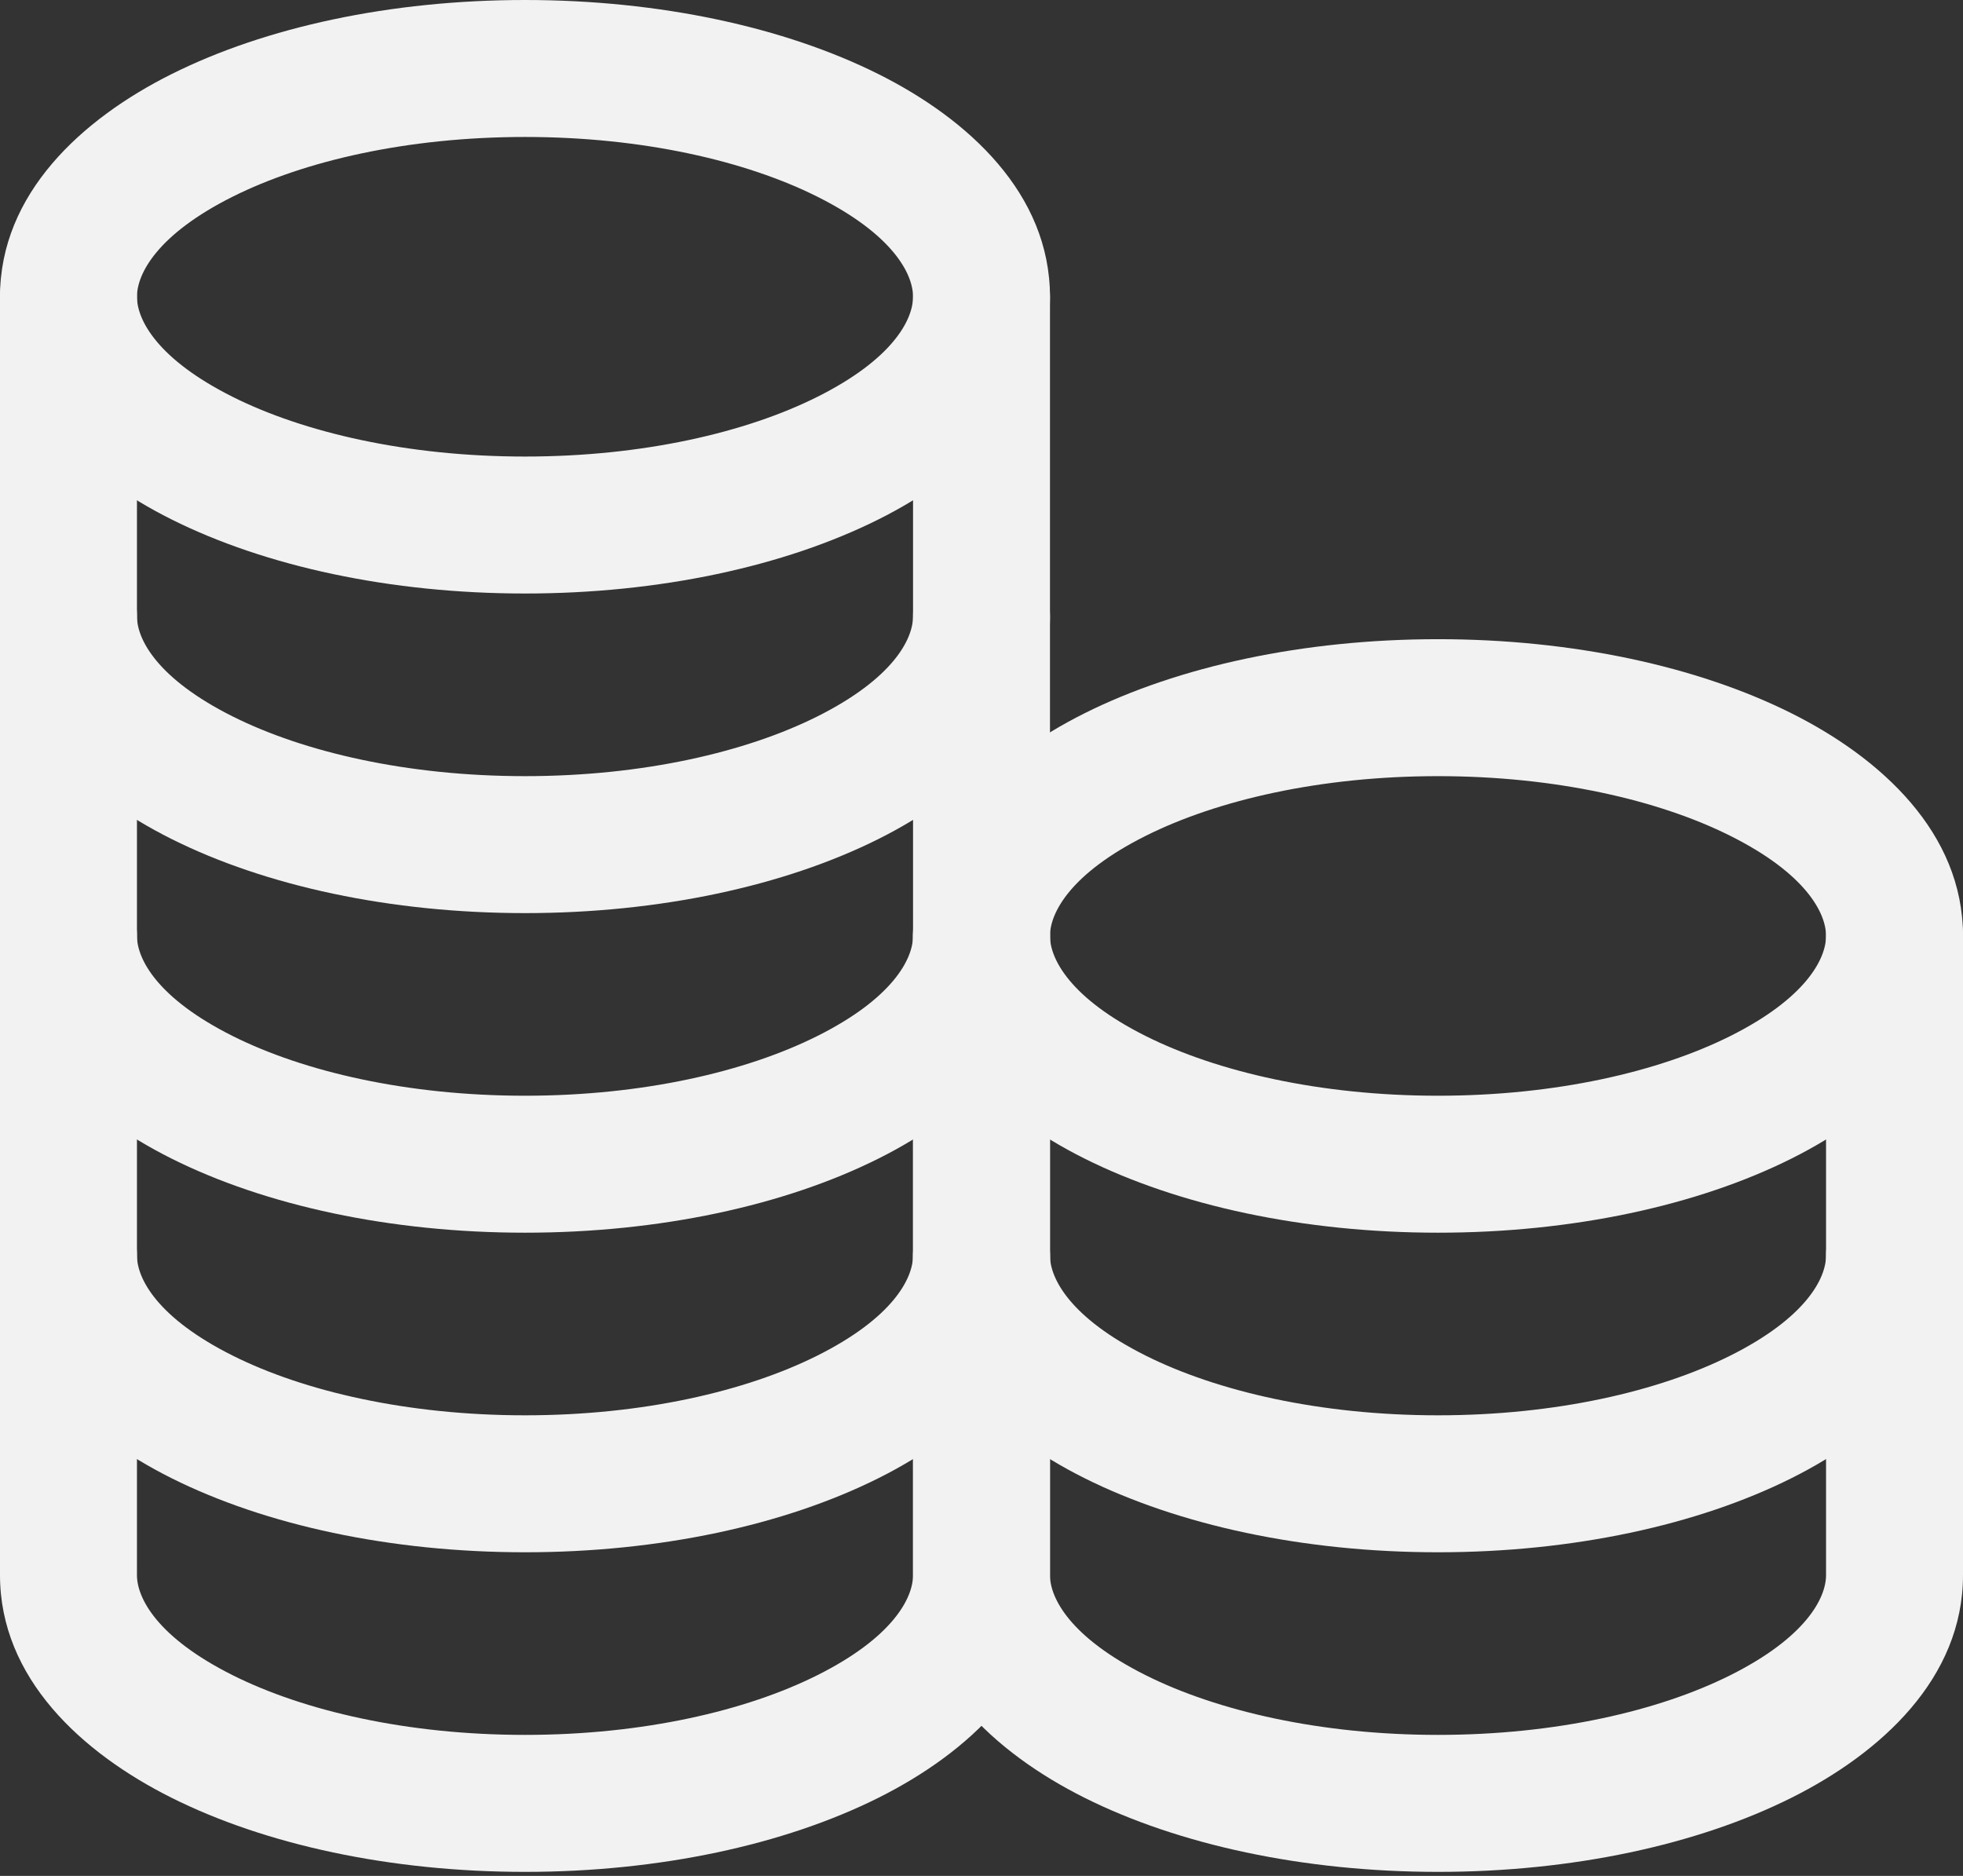
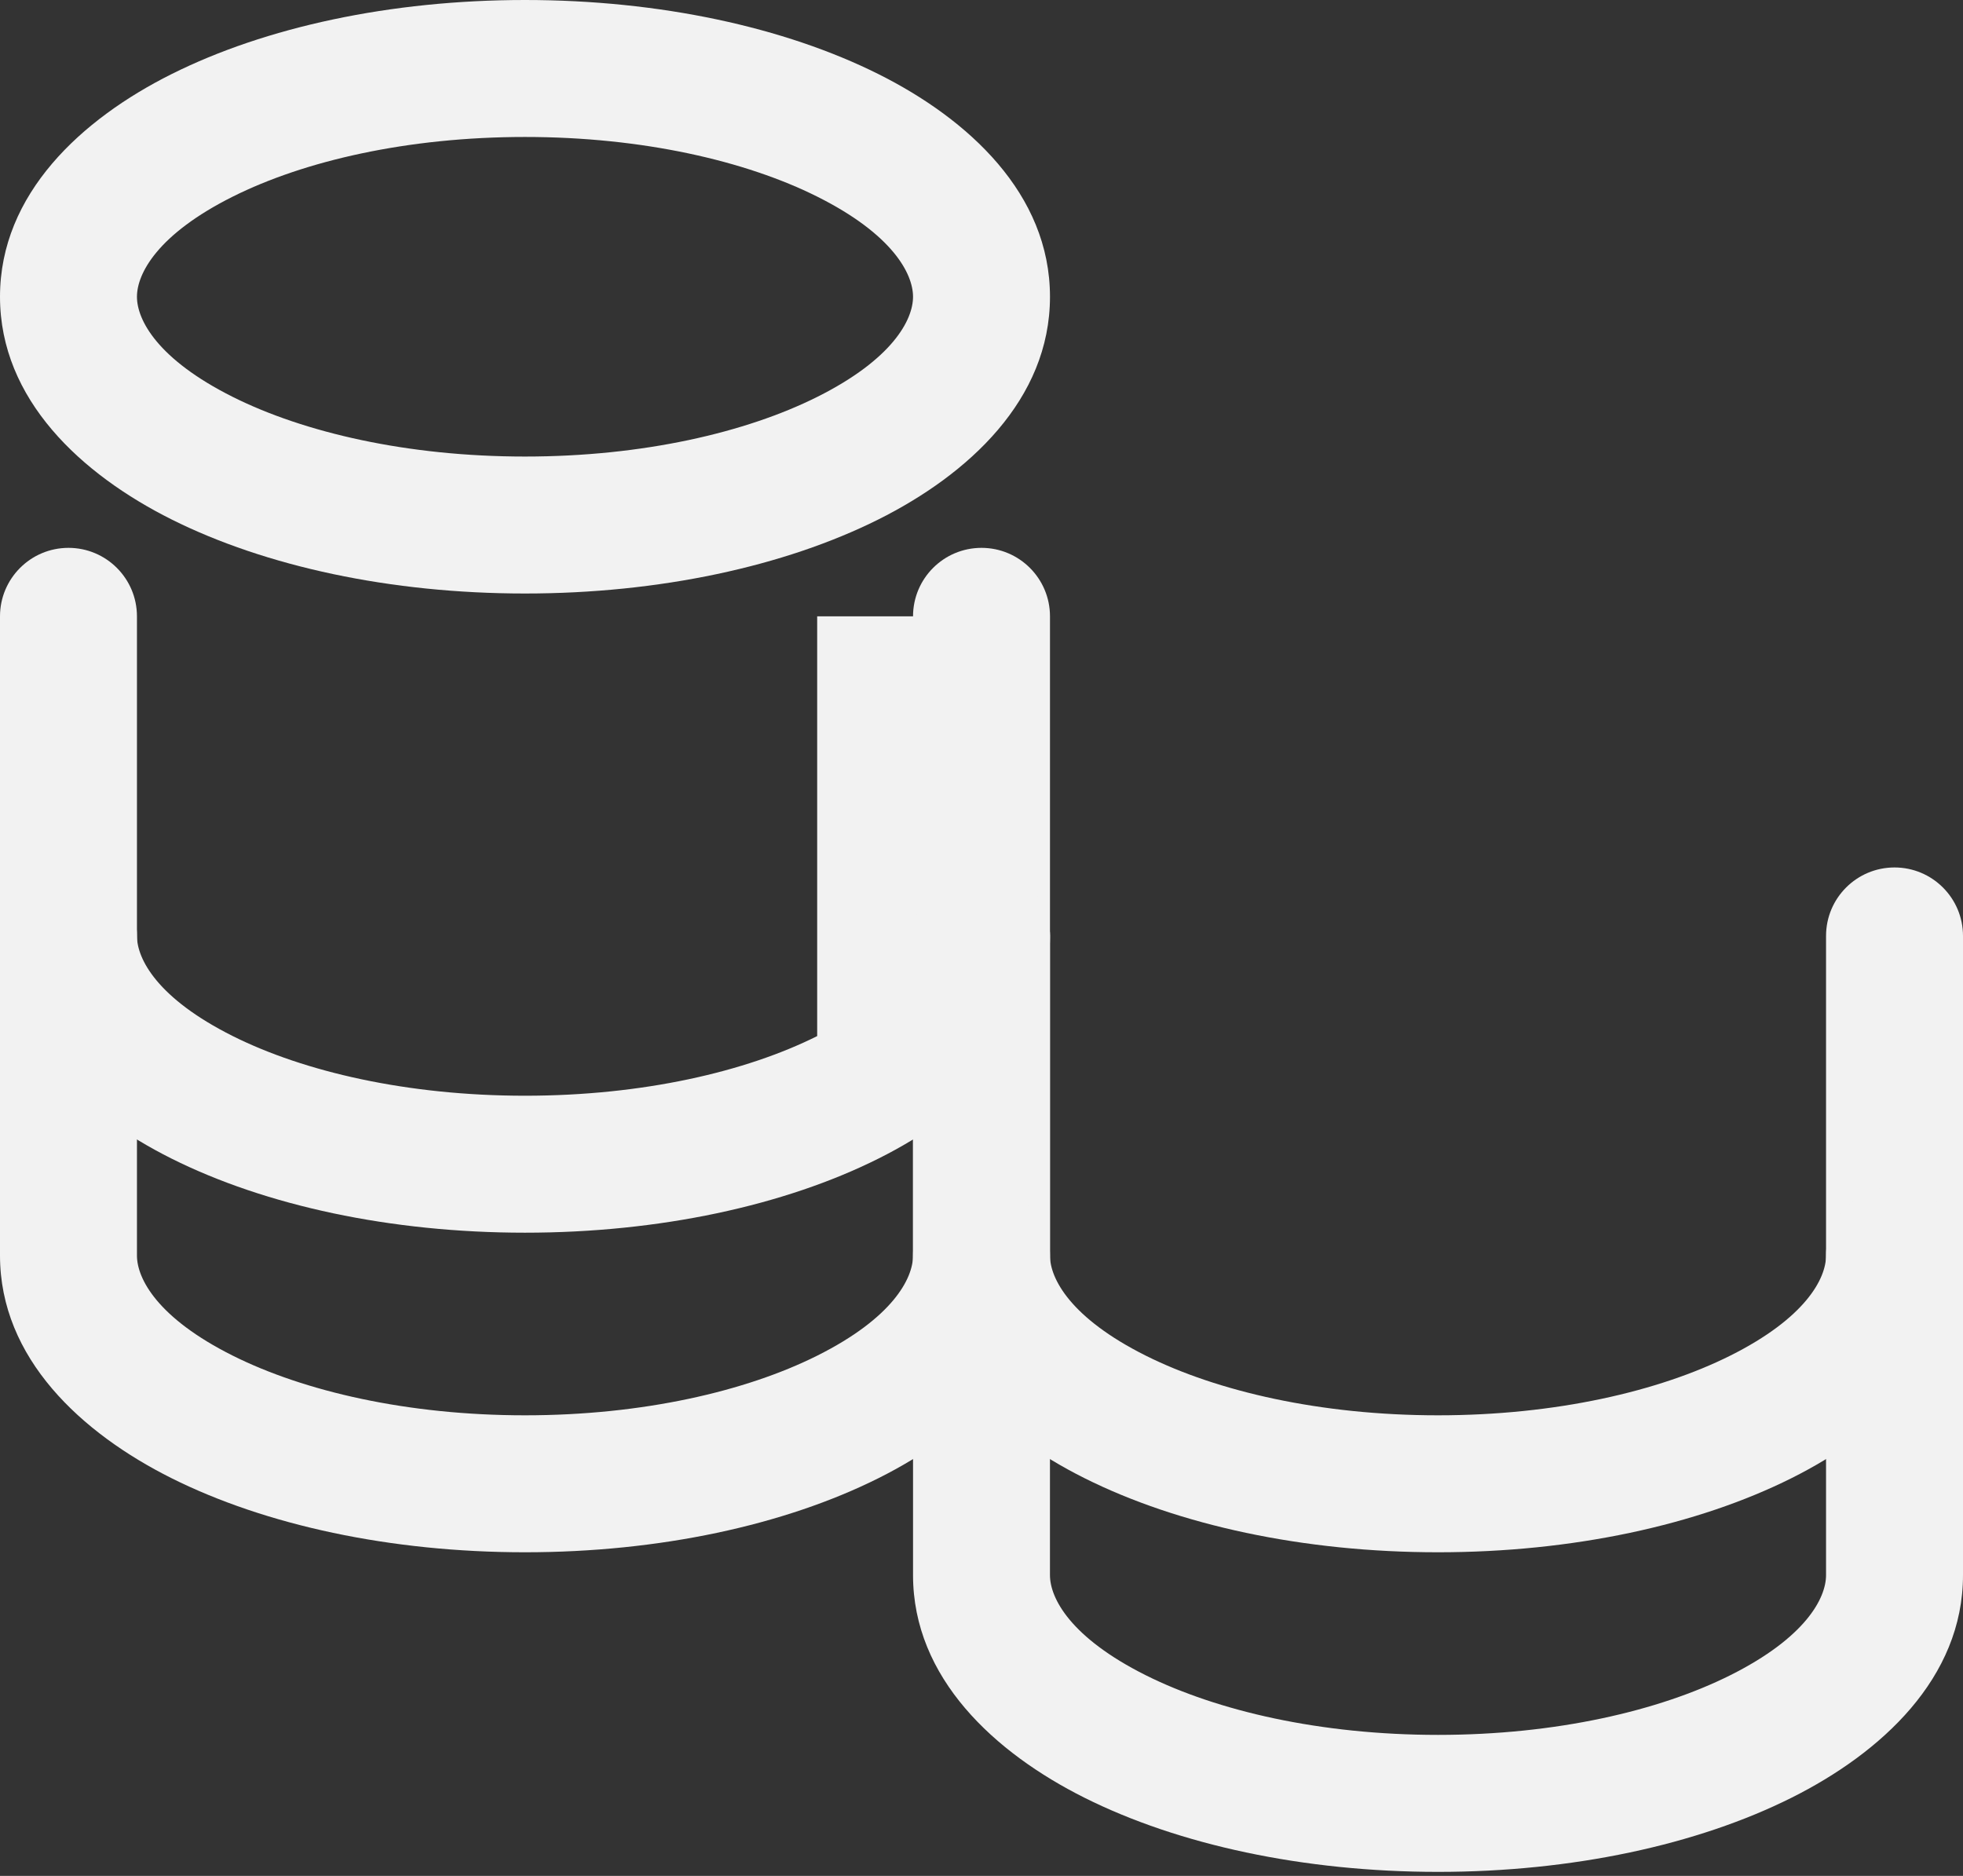
<svg xmlns="http://www.w3.org/2000/svg" width="90" height="86" viewBox="0 0 90 86" fill="none">
  <rect x="0" y="0" width="90" height="86" fill="#333333" stroke="none" />
  <path fill-rule="evenodd" clip-rule="evenodd" d="M10.674 9.013C7.22 10.74 6.279 12.545 6.279 13.605C6.279 14.665 7.22 16.47 10.674 18.197C13.94 19.83 18.672 20.93 24.07 20.93C29.468 20.93 34.2 19.83 37.466 18.197C40.92 16.47 41.861 14.665 41.861 13.605C41.861 12.545 40.92 10.74 37.466 9.013C34.2 7.38 29.468 6.279 24.07 6.279C18.672 6.279 13.94 7.38 10.674 9.013ZM7.866 3.397C12.175 1.242 17.908 0 24.07 0C30.231 0 35.965 1.242 40.274 3.397C44.395 5.457 48.14 8.885 48.14 13.605C48.14 18.324 44.395 21.752 40.274 23.813C35.965 25.967 30.231 27.209 24.07 27.209C17.908 27.209 12.175 25.967 7.866 23.813C3.744 21.752 0 18.324 0 13.605C0 8.885 3.744 5.457 7.866 3.397Z" fill="#F2F2F2" />
-   <path fill-rule="evenodd" clip-rule="evenodd" d="M3.14 10.466C4.873 10.466 6.279 11.871 6.279 13.605H3.14H0C0 11.871 1.406 10.466 3.14 10.466ZM45 13.605L48.14 13.605V28.256C48.14 32.976 44.395 36.404 40.274 38.464C35.965 40.619 30.231 41.861 24.07 41.861C17.908 41.861 12.175 40.619 7.866 38.464C3.744 36.404 0 32.976 0 28.256V13.605H3.14H6.279V28.256C6.279 29.316 7.22 31.121 10.674 32.848C13.94 34.481 18.672 35.582 24.07 35.582C29.468 35.582 34.2 34.481 37.466 32.848C40.92 31.121 41.861 29.316 41.861 28.256V13.605L45 13.605ZM45 13.605L48.14 13.605C48.14 11.871 46.734 10.466 45 10.466C43.266 10.466 41.861 11.871 41.861 13.605L45 13.605Z" fill="#F2F2F2" />
-   <path fill-rule="evenodd" clip-rule="evenodd" d="M3.14 25.116C4.873 25.116 6.279 26.522 6.279 28.256H3.14H0C0 26.522 1.406 25.116 3.14 25.116ZM45 28.256L48.14 28.256V42.907C48.14 47.627 44.395 51.054 40.274 53.115C35.965 55.27 30.231 56.512 24.07 56.512C17.908 56.512 12.175 55.27 7.866 53.115C3.744 51.054 0 47.627 0 42.907V28.256H3.14H6.279V42.907C6.279 43.967 7.22 45.772 10.674 47.499C13.94 49.132 18.672 50.233 24.07 50.233C29.468 50.233 34.2 49.132 37.466 47.499C40.92 45.772 41.861 43.967 41.861 42.907V28.256L45 28.256ZM45 28.256L48.14 28.256C48.14 26.522 46.734 25.116 45 25.116C43.266 25.116 41.861 26.522 41.861 28.256L45 28.256Z" fill="#F2F2F2" />
+   <path fill-rule="evenodd" clip-rule="evenodd" d="M3.14 25.116C4.873 25.116 6.279 26.522 6.279 28.256H3.14H0C0 26.522 1.406 25.116 3.14 25.116ZM45 28.256L48.14 28.256V42.907C48.14 47.627 44.395 51.054 40.274 53.115C35.965 55.27 30.231 56.512 24.07 56.512C17.908 56.512 12.175 55.27 7.866 53.115C3.744 51.054 0 47.627 0 42.907V28.256H3.14H6.279V42.907C6.279 43.967 7.22 45.772 10.674 47.499C13.94 49.132 18.672 50.233 24.07 50.233C29.468 50.233 34.2 49.132 37.466 47.499V28.256L45 28.256ZM45 28.256L48.14 28.256C48.14 26.522 46.734 25.116 45 25.116C43.266 25.116 41.861 26.522 41.861 28.256L45 28.256Z" fill="#F2F2F2" />
  <path fill-rule="evenodd" clip-rule="evenodd" d="M3.14 39.768C4.873 39.768 6.279 41.173 6.279 42.907H3.14H0C0 41.173 1.406 39.768 3.14 39.768ZM45 42.907L48.14 42.907V57.559C48.14 62.278 44.395 65.706 40.274 67.767C35.965 69.921 30.231 71.163 24.07 71.163C17.908 71.163 12.175 69.921 7.866 67.767C3.744 65.706 0 62.278 0 57.559V42.907H3.14H6.279V57.559C6.279 58.618 7.22 60.423 10.674 62.15C13.94 63.783 18.672 64.884 24.07 64.884C29.468 64.884 34.2 63.783 37.466 62.15C40.92 60.423 41.861 58.618 41.861 57.559V42.907L45 42.907ZM45 42.907L48.14 42.907C48.14 41.173 46.734 39.768 45 39.768C43.266 39.768 41.861 41.173 41.861 42.907L45 42.907Z" fill="#F2F2F2" />
-   <path fill-rule="evenodd" clip-rule="evenodd" d="M3.14 54.419C4.873 54.419 6.279 55.825 6.279 57.559H3.14H0C0 55.825 1.406 54.419 3.14 54.419ZM45 57.559L48.14 57.559V72.21C48.14 76.93 44.395 80.357 40.274 82.418C35.965 84.573 30.231 85.815 24.07 85.815C17.908 85.815 12.175 84.573 7.866 82.418C3.744 80.357 0 76.93 0 72.21V57.559H3.14H6.279V72.21C6.279 73.27 7.22 75.075 10.674 76.802C13.94 78.435 18.672 79.535 24.07 79.535C29.468 79.535 34.2 78.435 37.466 76.802C40.92 75.075 41.861 73.27 41.861 72.21V57.559L45 57.559ZM45 57.559L48.14 57.559C48.14 55.825 46.734 54.419 45 54.419C43.266 54.419 41.861 55.825 41.861 57.559L45 57.559Z" fill="#F2F2F2" />
-   <path fill-rule="evenodd" clip-rule="evenodd" d="M52.534 38.316C49.081 40.042 48.139 41.847 48.139 42.907C48.139 43.968 49.081 45.772 52.534 47.499C55.8 49.132 60.532 50.233 65.93 50.233C71.328 50.233 76.06 49.132 79.326 47.499C82.78 45.772 83.721 43.968 83.721 42.907C83.721 41.847 82.78 40.042 79.326 38.316C76.06 36.682 71.328 35.582 65.93 35.582C60.532 35.582 55.8 36.682 52.534 38.316ZM49.726 32.699C54.035 30.545 59.769 29.303 65.93 29.303C72.092 29.303 77.825 30.545 82.134 32.699C86.256 34.76 90 38.188 90 42.907C90 47.627 86.256 51.055 82.134 53.115C77.825 55.27 72.092 56.512 65.93 56.512C59.769 56.512 54.035 55.27 49.726 53.115C45.605 51.055 41.861 47.627 41.861 42.907C41.861 38.188 45.605 34.76 49.726 32.699Z" fill="#F2F2F2" />
  <path fill-rule="evenodd" clip-rule="evenodd" d="M45 39.768C46.734 39.768 48.139 41.173 48.139 42.907H45H41.861C41.861 41.173 43.266 39.768 45 39.768ZM86.861 42.907L90 42.907V57.559C90 62.278 86.256 65.706 82.134 67.767C77.825 69.921 72.092 71.163 65.93 71.163C59.769 71.163 54.035 69.921 49.726 67.767C45.605 65.706 41.861 62.278 41.861 57.559V42.907H45H48.139V57.559C48.139 58.618 49.081 60.423 52.534 62.15C55.801 63.783 60.532 64.884 65.93 64.884C71.328 64.884 76.06 63.783 79.326 62.15C82.78 60.423 83.721 58.618 83.721 57.559V42.907L86.861 42.907ZM86.861 42.907L90 42.907C90 41.173 88.594 39.768 86.861 39.768C85.127 39.768 83.721 41.173 83.721 42.907L86.861 42.907Z" fill="#F2F2F2" />
  <path fill-rule="evenodd" clip-rule="evenodd" d="M45 54.419C46.734 54.419 48.139 55.825 48.139 57.559H45H41.861C41.861 55.825 43.266 54.419 45 54.419ZM86.861 57.559L90 57.559V72.21C90 76.93 86.256 80.357 82.134 82.418C77.825 84.573 72.092 85.815 65.93 85.815C59.769 85.815 54.035 84.573 49.726 82.418C45.605 80.357 41.861 76.93 41.861 72.21V57.559H45H48.139V72.21C48.139 73.27 49.081 75.075 52.534 76.802C55.801 78.435 60.532 79.535 65.93 79.535C71.328 79.535 76.06 78.435 79.326 76.802C82.78 75.075 83.721 73.27 83.721 72.21V57.559L86.861 57.559ZM86.861 57.559L90 57.559C90 55.825 88.594 54.419 86.861 54.419C85.127 54.419 83.721 55.825 83.721 57.559L86.861 57.559Z" fill="#F2F2F2" />
</svg>